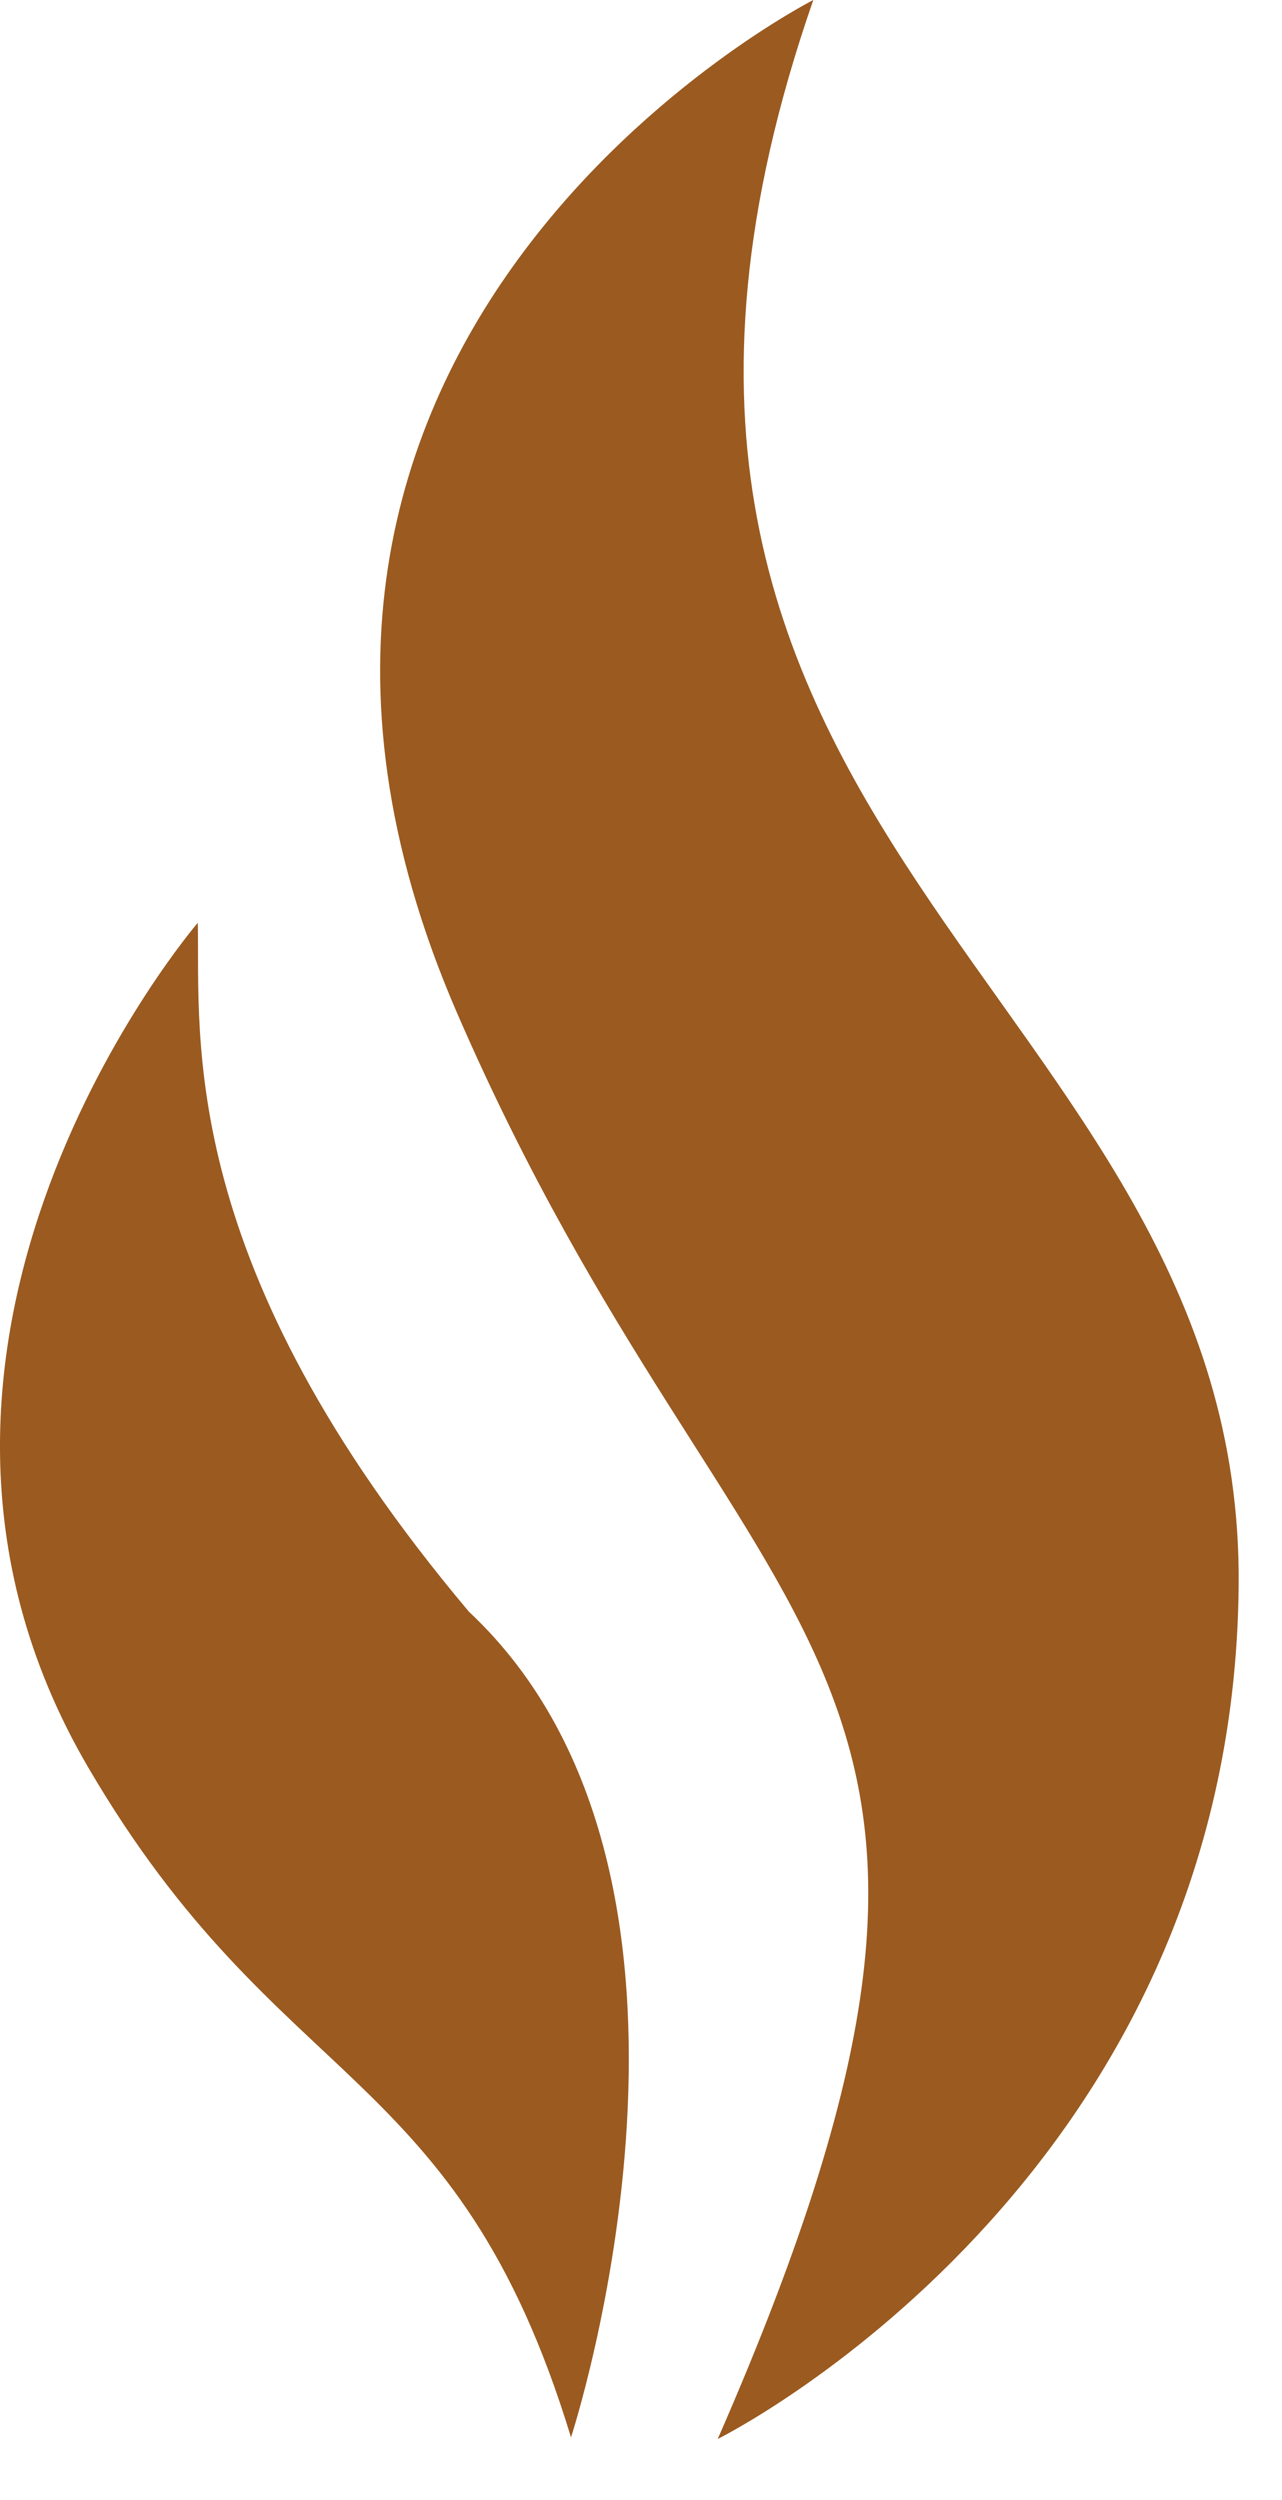
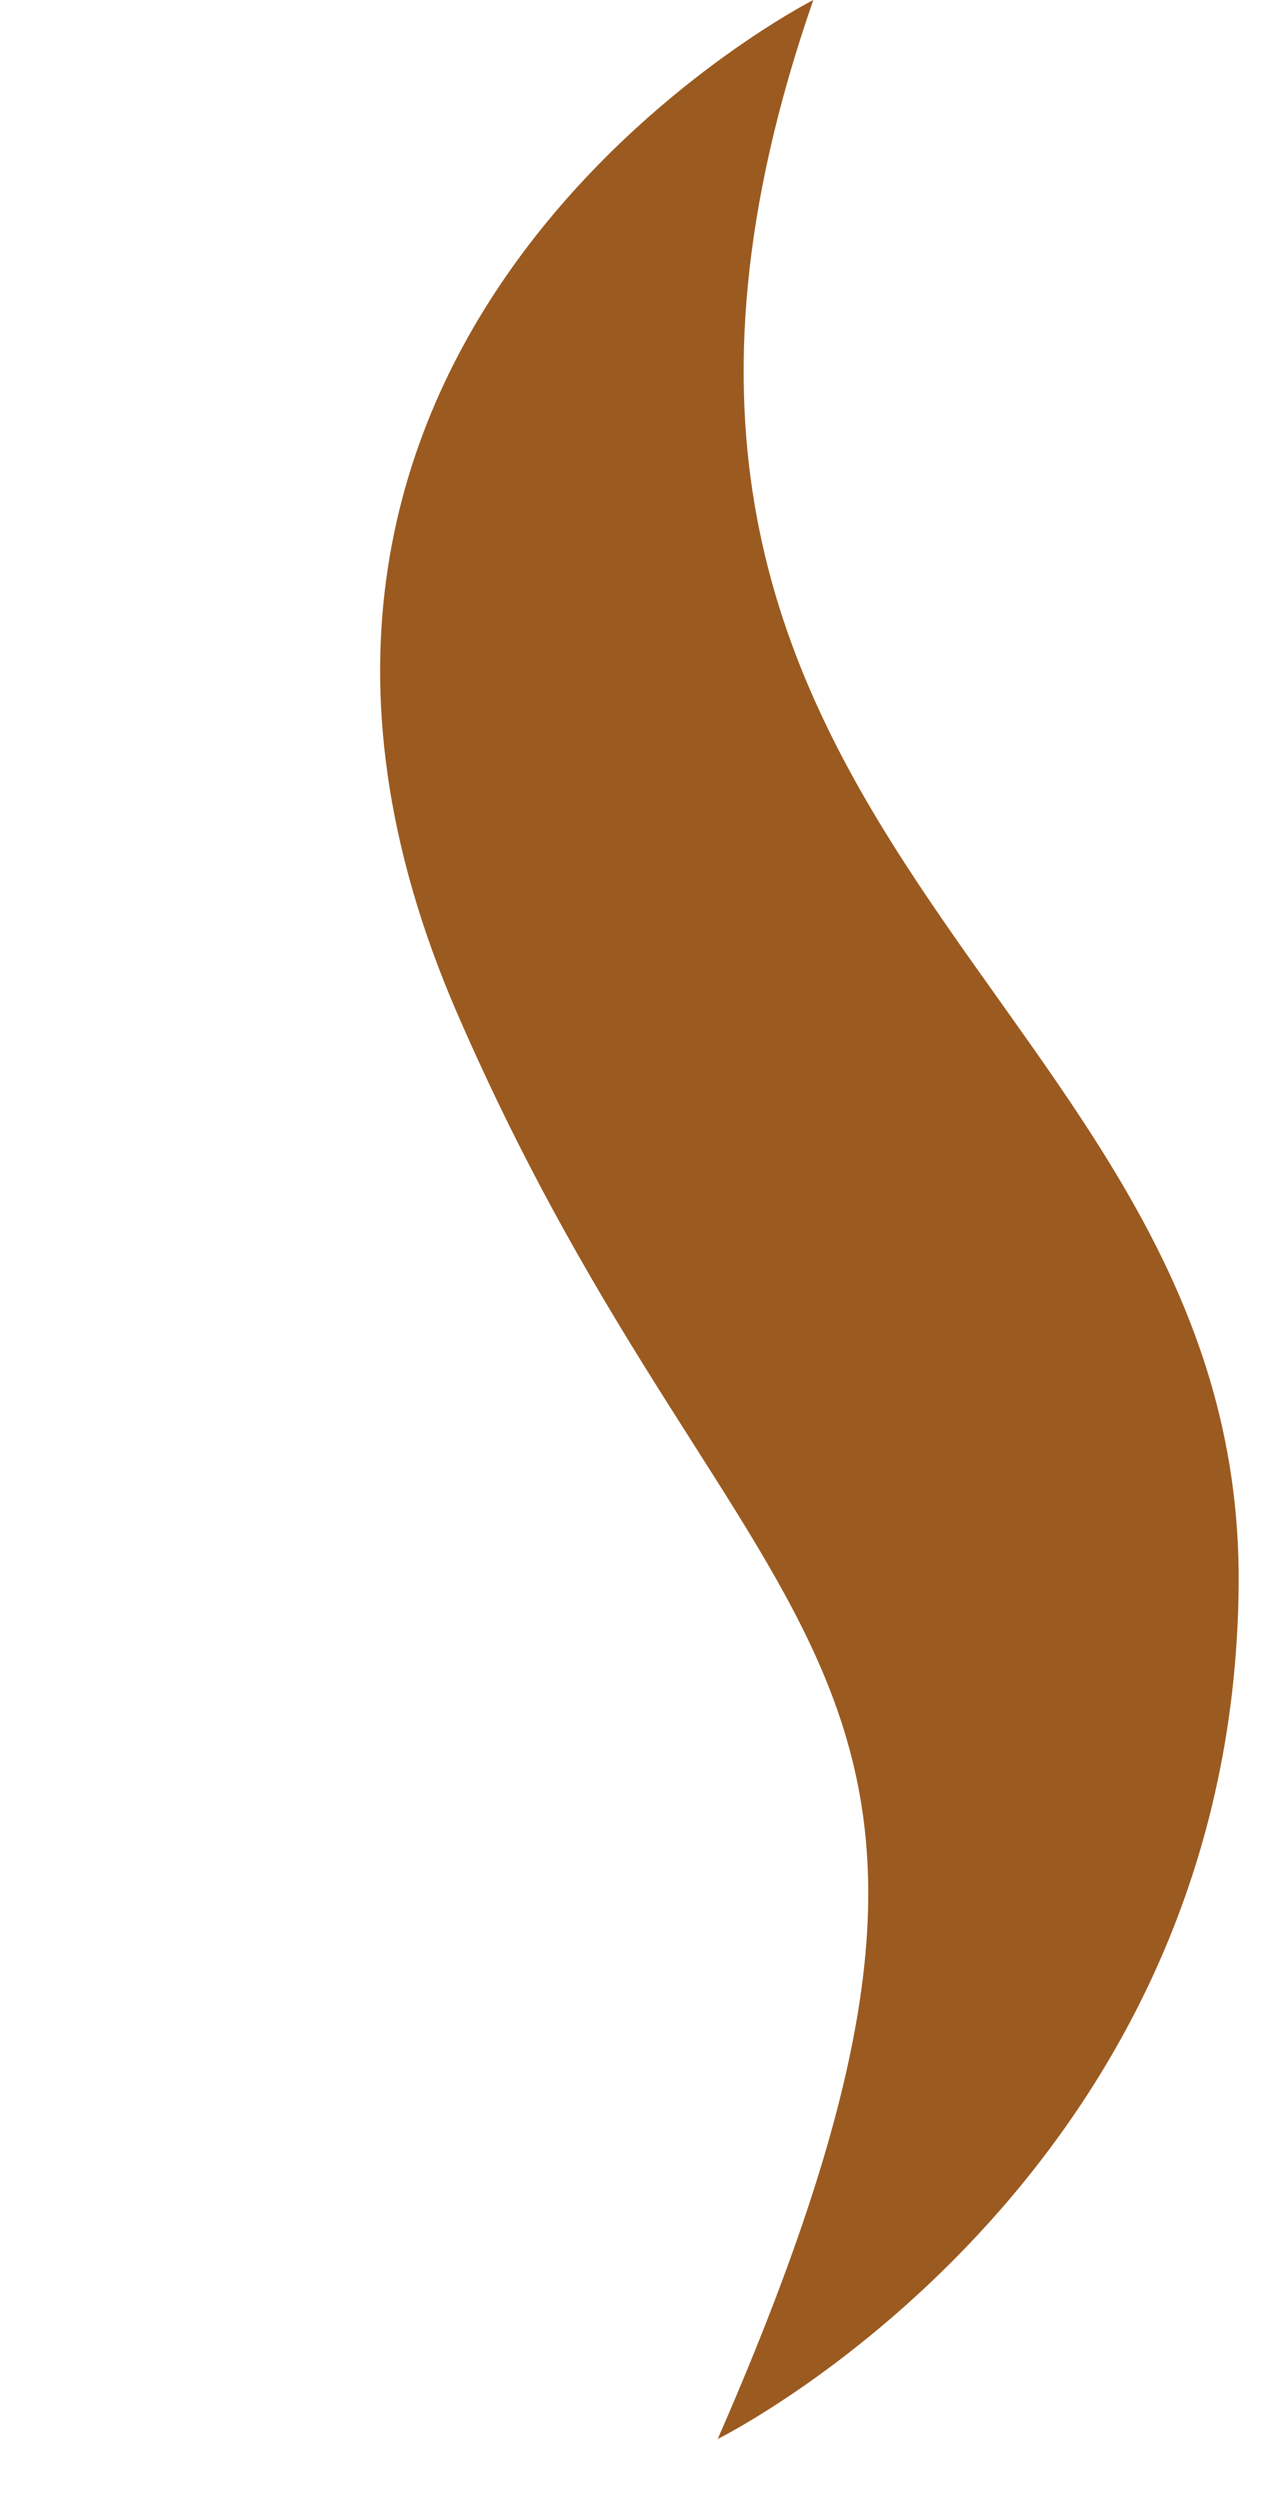
<svg xmlns="http://www.w3.org/2000/svg" fill="none" height="100%" overflow="visible" preserveAspectRatio="none" style="display: block;" viewBox="0 0 20 39" width="100%">
  <g id="Group">
    <path d="M11.197 38.048C11.197 38.048 19.247 34.061 19.324 24.725C19.401 15.388 8.127 13.133 12.688 4.20963e-07C12.688 4.20963e-07 2.514 5.168 7.133 15.809C11.591 26.079 16.597 25.702 11.197 38.048Z" fill="#9B5A1F" id="Vector" />
-     <path d="M8.908 38.023C8.908 38.023 11.762 29.312 7.316 25.143C2.743 19.71 3.12 16.212 3.086 14.395C3.086 14.395 -2.512 20.912 1.371 27.563C4.355 32.673 7.124 32.159 8.908 38.023Z" fill="#9B5A1F" id="Vector_2" />
  </g>
</svg>